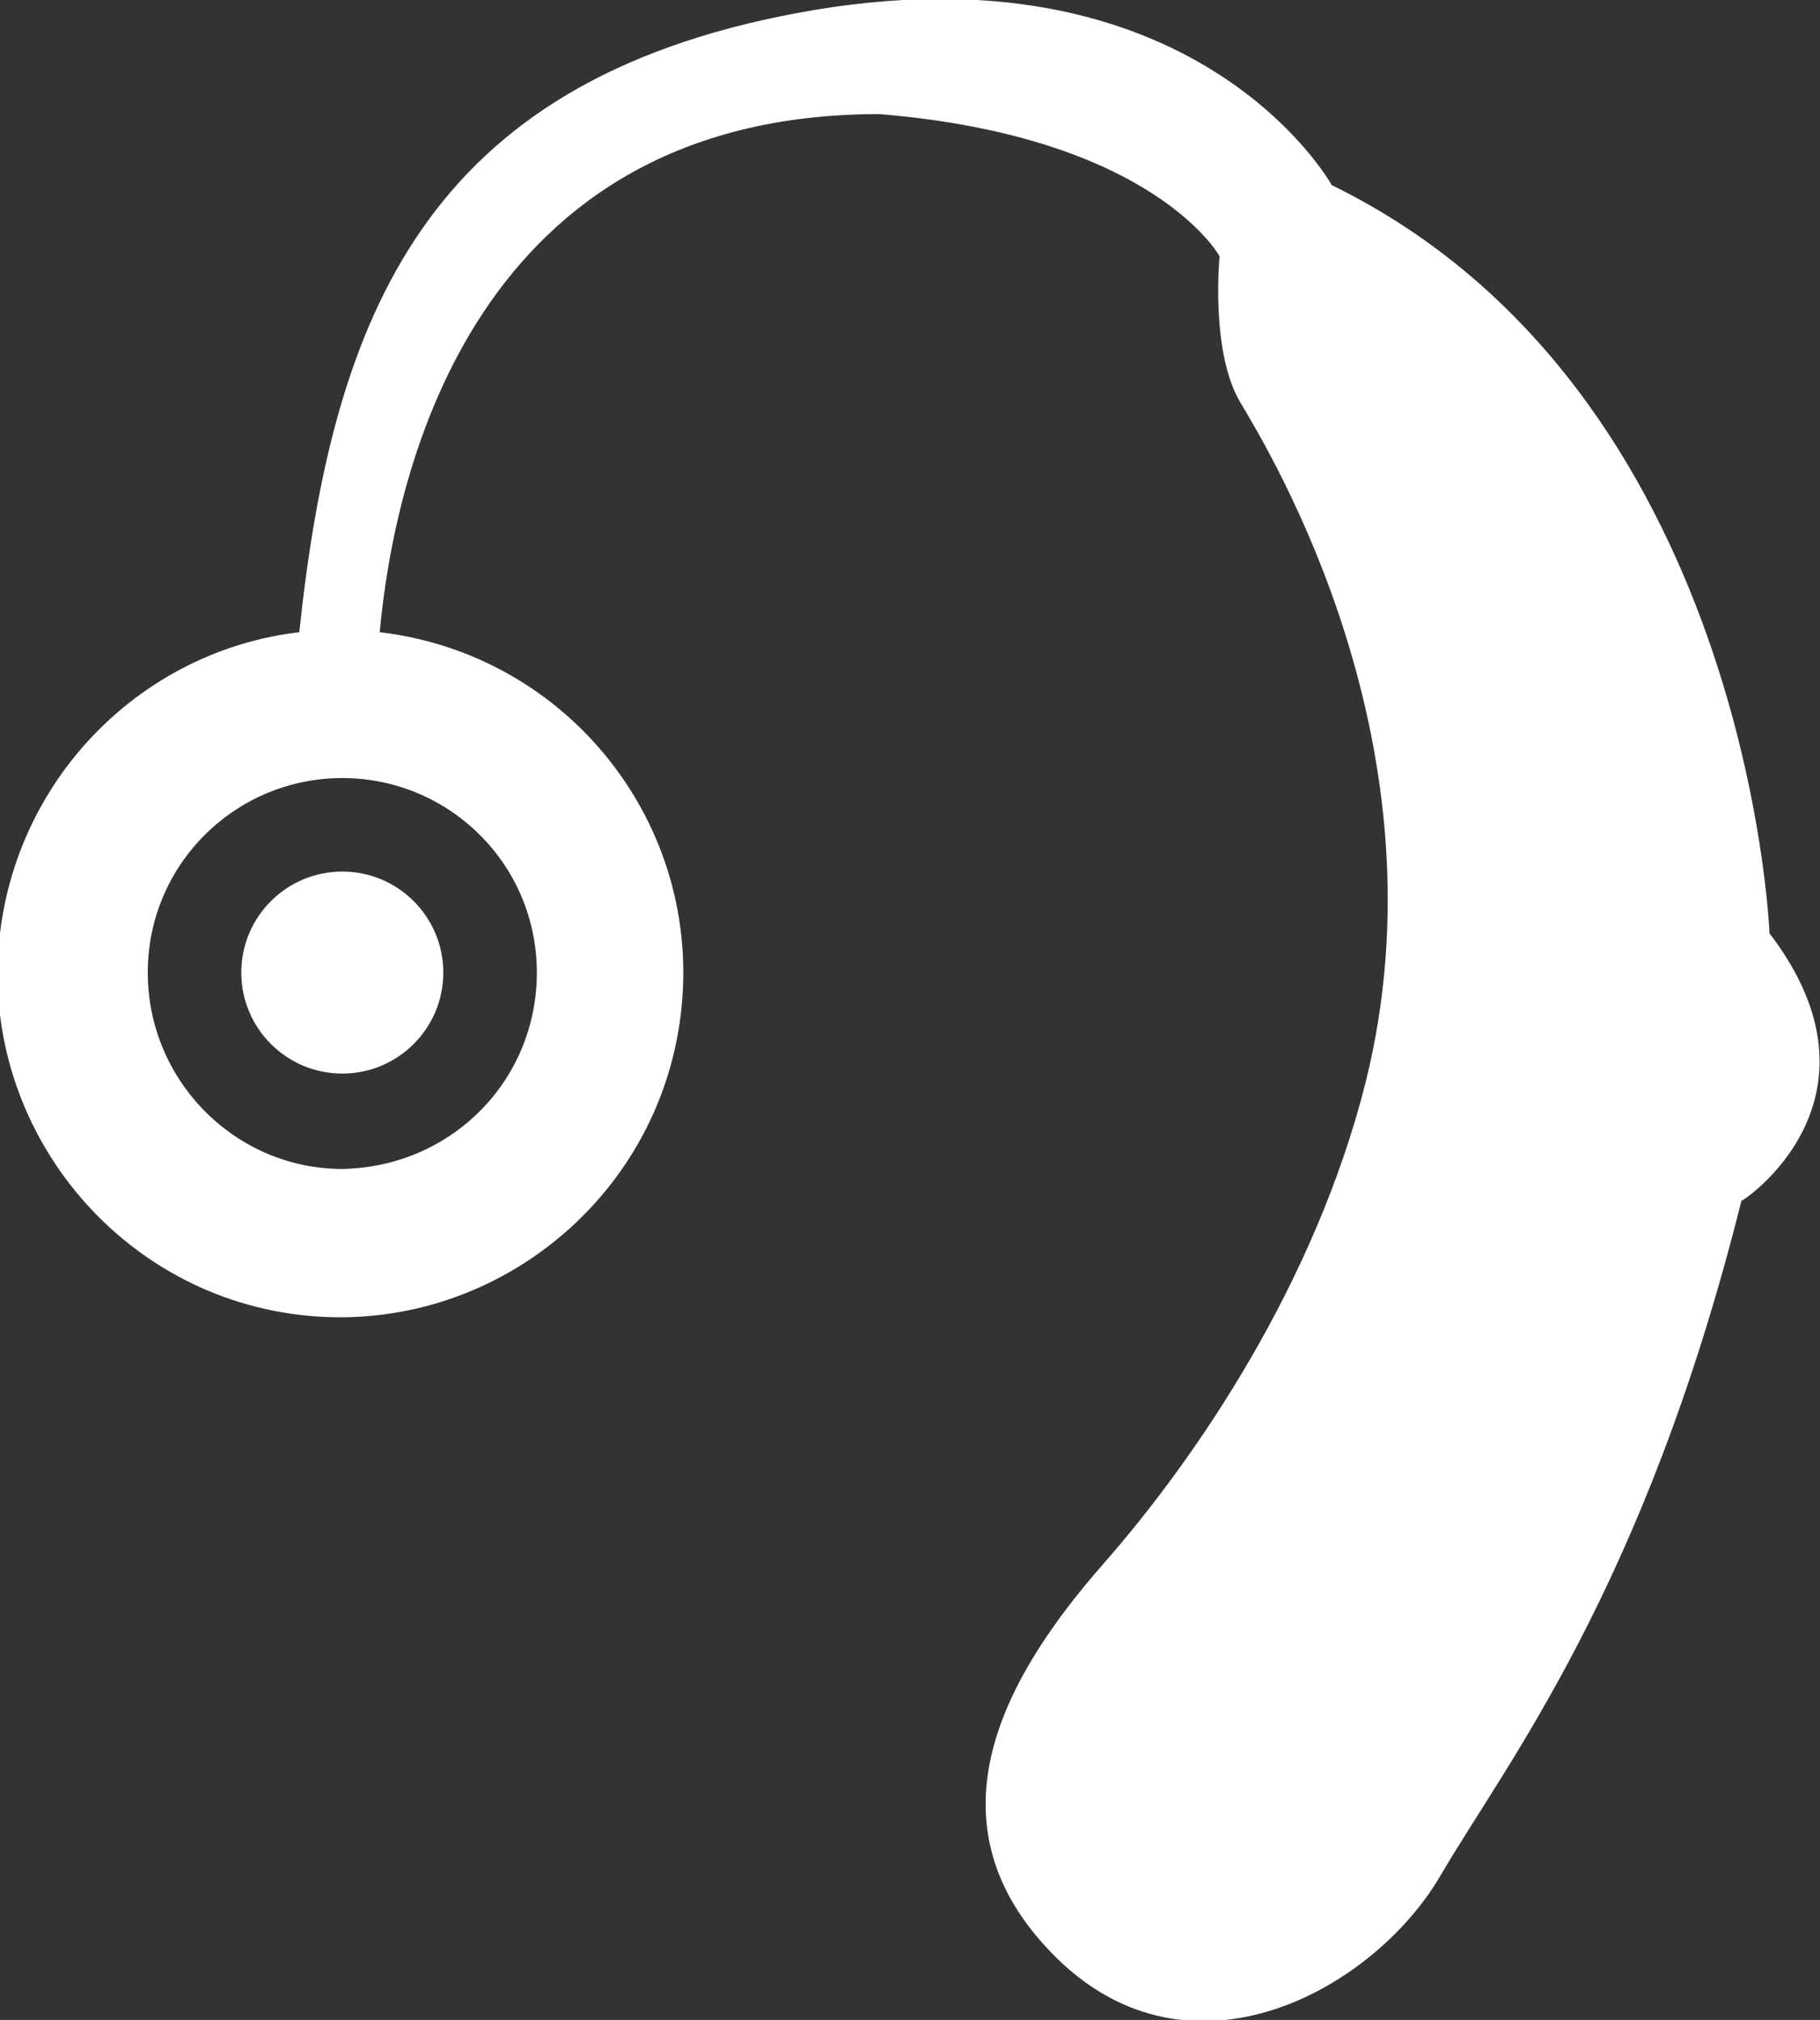
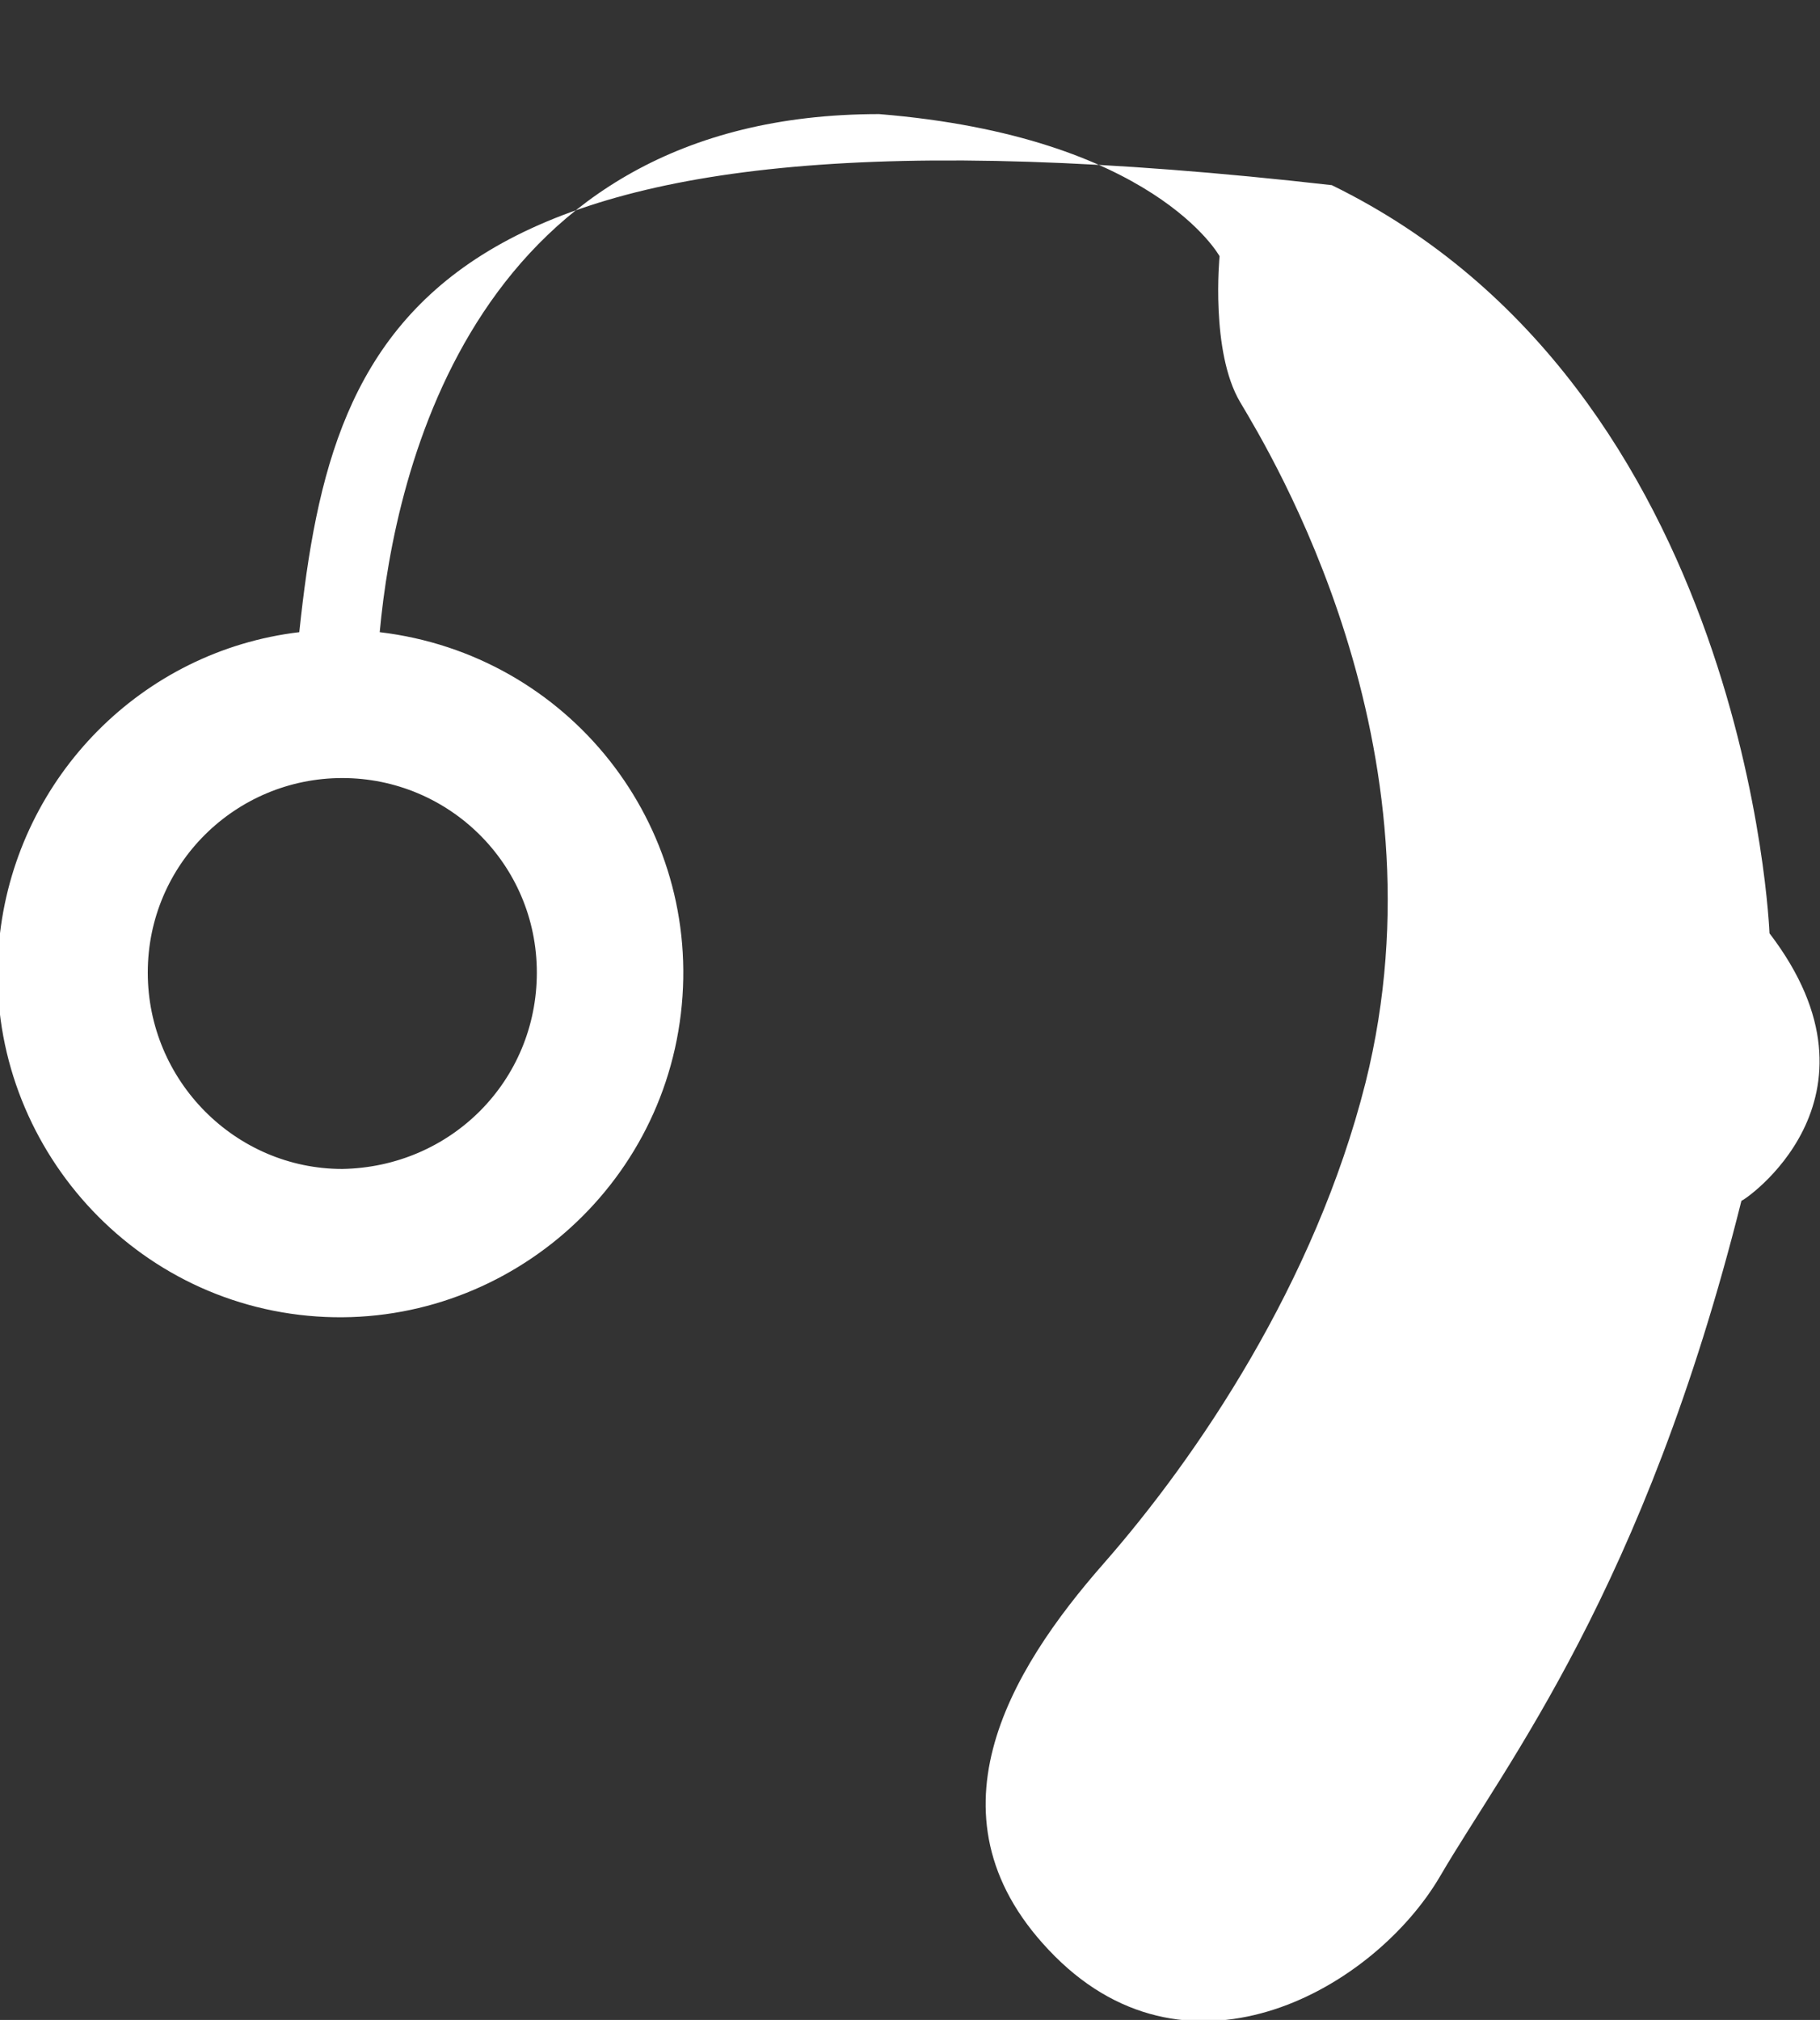
<svg xmlns="http://www.w3.org/2000/svg" version="1.1" id="レイヤー_1" x="0px" y="0px" viewBox="0 0 97.3 108" style="enable-background:new 0 0 97.3 108;" xml:space="preserve">
  <rect x="0" y="0" width="97.3" height="108" fill="#333333" stroke="none" />
  <style type="text/css">
	.st0{fill:#FFFFFF;}
</style>
  <title>icon3</title>
  <g id="レイヤー_2">
    <g id="レイヤー_1-2">
-       <path class="st0" d="M94.6,49.9c0,0-1.1-29.1-23.4-40c0,0-7.3-13.2-28.6-9.2C22.8,4.4,17.8,16.8,16,33.8C7.6,34.8,1,41.5,0,49.9    C-1.2,59.9,6,69.1,16,70.3s19.2-6,20.4-16.1c1.2-10.1-6-19.2-16.1-20.4c0.8-8.7,5.1-27.7,26.7-27.7c14.7,1.2,18.2,7.6,18.2,7.6    s-0.5,5.1,1.1,7.8S77.5,39.9,73,57.9c-2.7,10.7-9,20-14,25.7c-5,5.7-9.9,13.7-2.6,21s17.1,1.7,20.6-4.3s10.9-15.3,16.1-36.1    C93.1,64.3,101.4,58.8,94.6,49.9z M7.9,52c0-5.8,4.7-10.4,10.4-10.4c5.7,0,10.4,4.6,10.4,10.4c0,5.8-4.6,10.4-10.4,10.5    C12.6,62.5,7.9,57.8,7.9,52C7.9,52.1,7.9,52,7.9,52z" />
-       <circle class="st0" cx="18.3" cy="52" r="5.4" />
+       <path class="st0" d="M94.6,49.9c0,0-1.1-29.1-23.4-40C22.8,4.4,17.8,16.8,16,33.8C7.6,34.8,1,41.5,0,49.9    C-1.2,59.9,6,69.1,16,70.3s19.2-6,20.4-16.1c1.2-10.1-6-19.2-16.1-20.4c0.8-8.7,5.1-27.7,26.7-27.7c14.7,1.2,18.2,7.6,18.2,7.6    s-0.5,5.1,1.1,7.8S77.5,39.9,73,57.9c-2.7,10.7-9,20-14,25.7c-5,5.7-9.9,13.7-2.6,21s17.1,1.7,20.6-4.3s10.9-15.3,16.1-36.1    C93.1,64.3,101.4,58.8,94.6,49.9z M7.9,52c0-5.8,4.7-10.4,10.4-10.4c5.7,0,10.4,4.6,10.4,10.4c0,5.8-4.6,10.4-10.4,10.5    C12.6,62.5,7.9,57.8,7.9,52C7.9,52.1,7.9,52,7.9,52z" />
    </g>
  </g>
</svg>